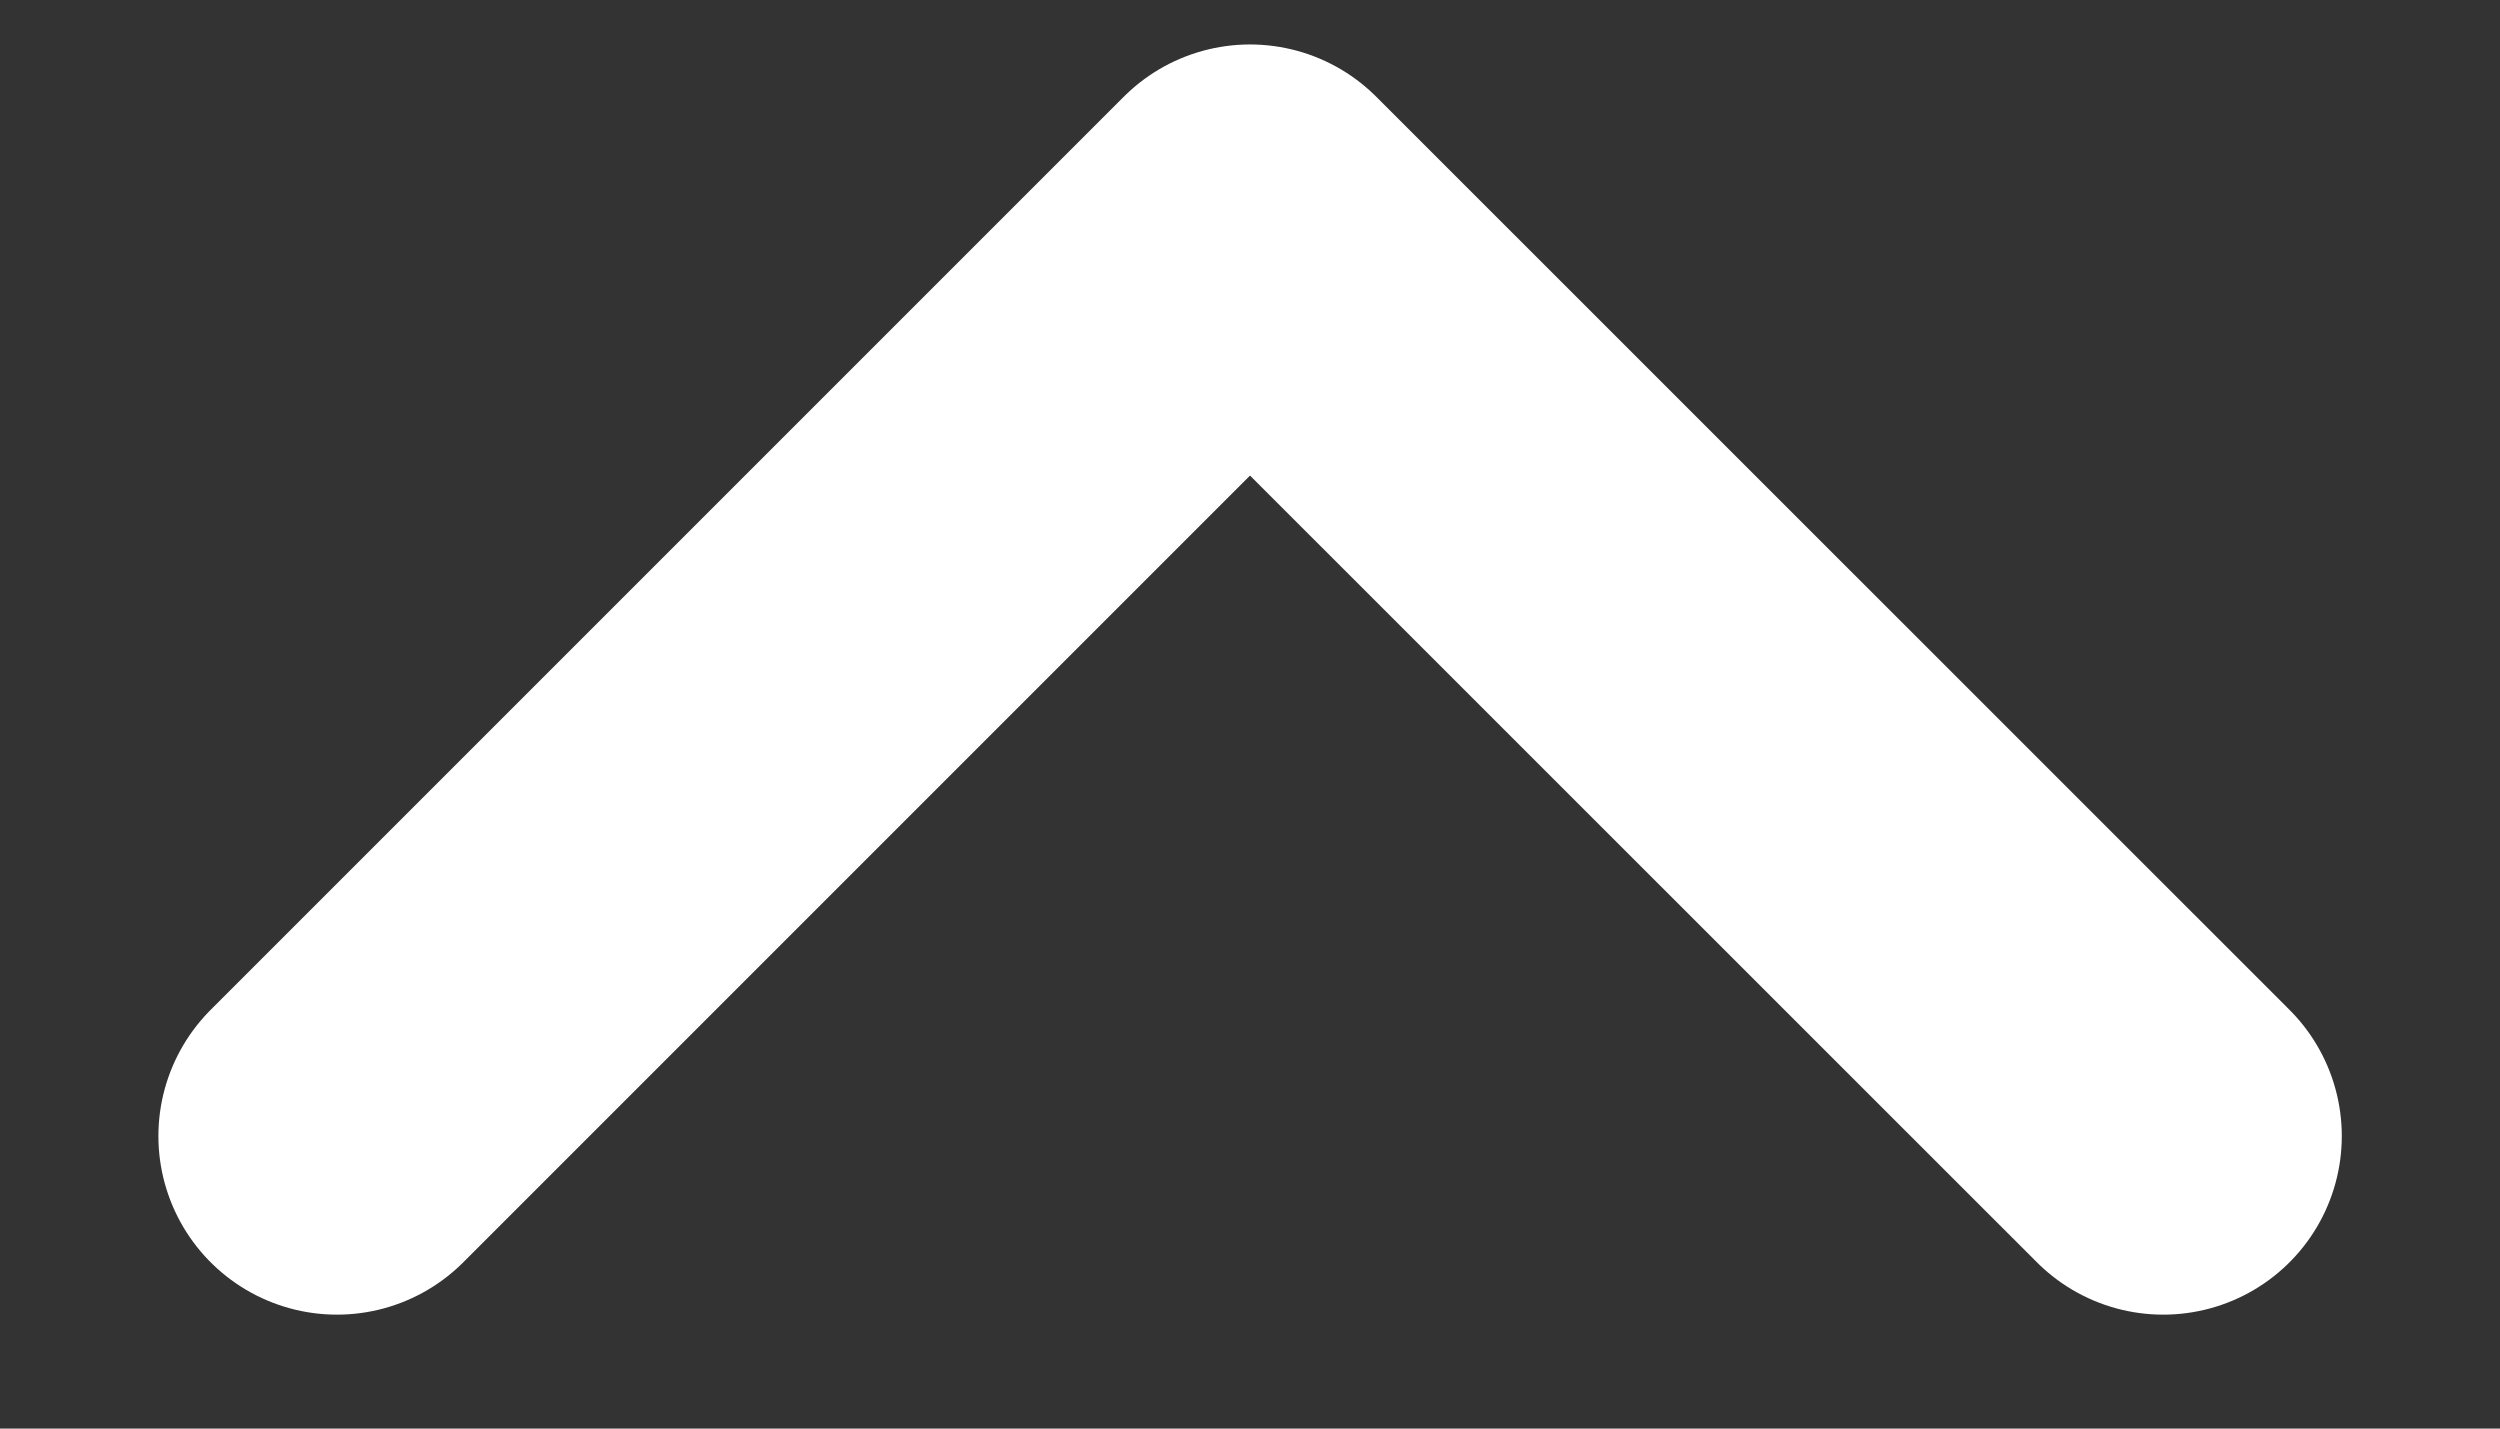
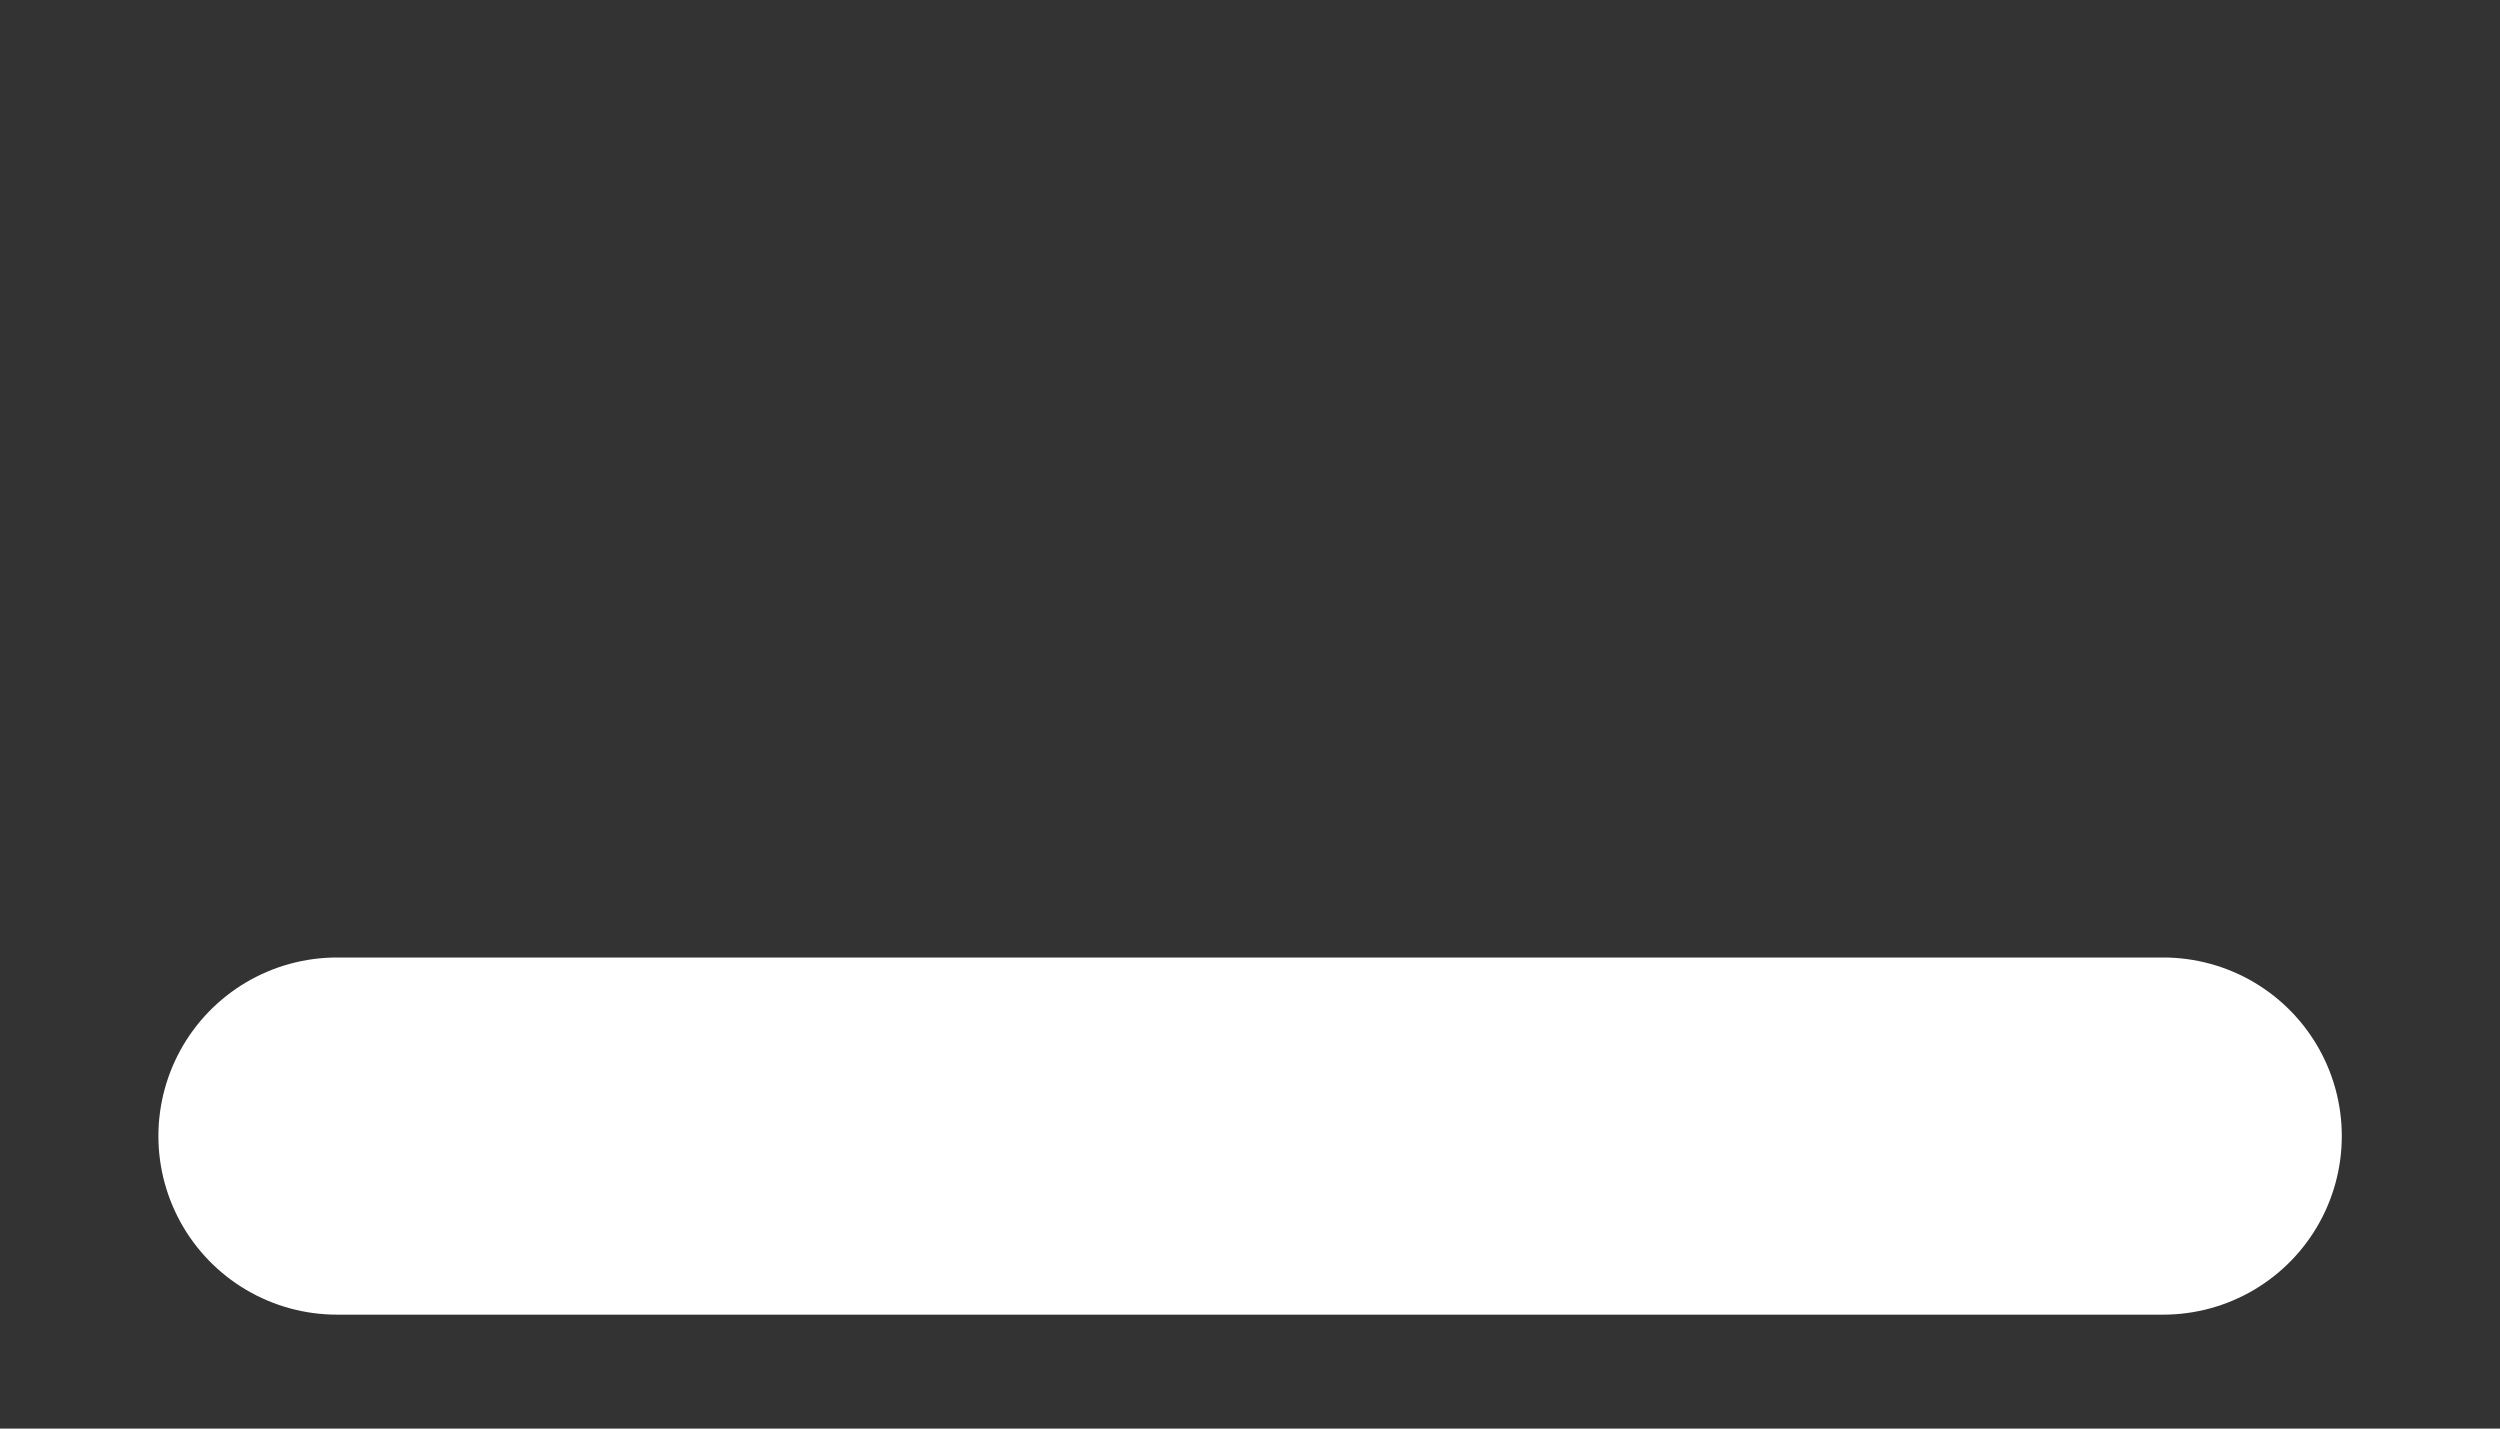
<svg xmlns="http://www.w3.org/2000/svg" width="14" height="8" viewBox="0 0 14 8" fill="none">
  <rect x="0" y="0" width="14" height="8" fill="#333333" stroke="none" />
-   <path d="M12.114 6.362L7 1.249L1.887 6.362" stroke="white" stroke-width="2" stroke-linecap="round" stroke-linejoin="round" />
+   <path d="M12.114 6.362L1.887 6.362" stroke="white" stroke-width="2" stroke-linecap="round" stroke-linejoin="round" />
</svg>